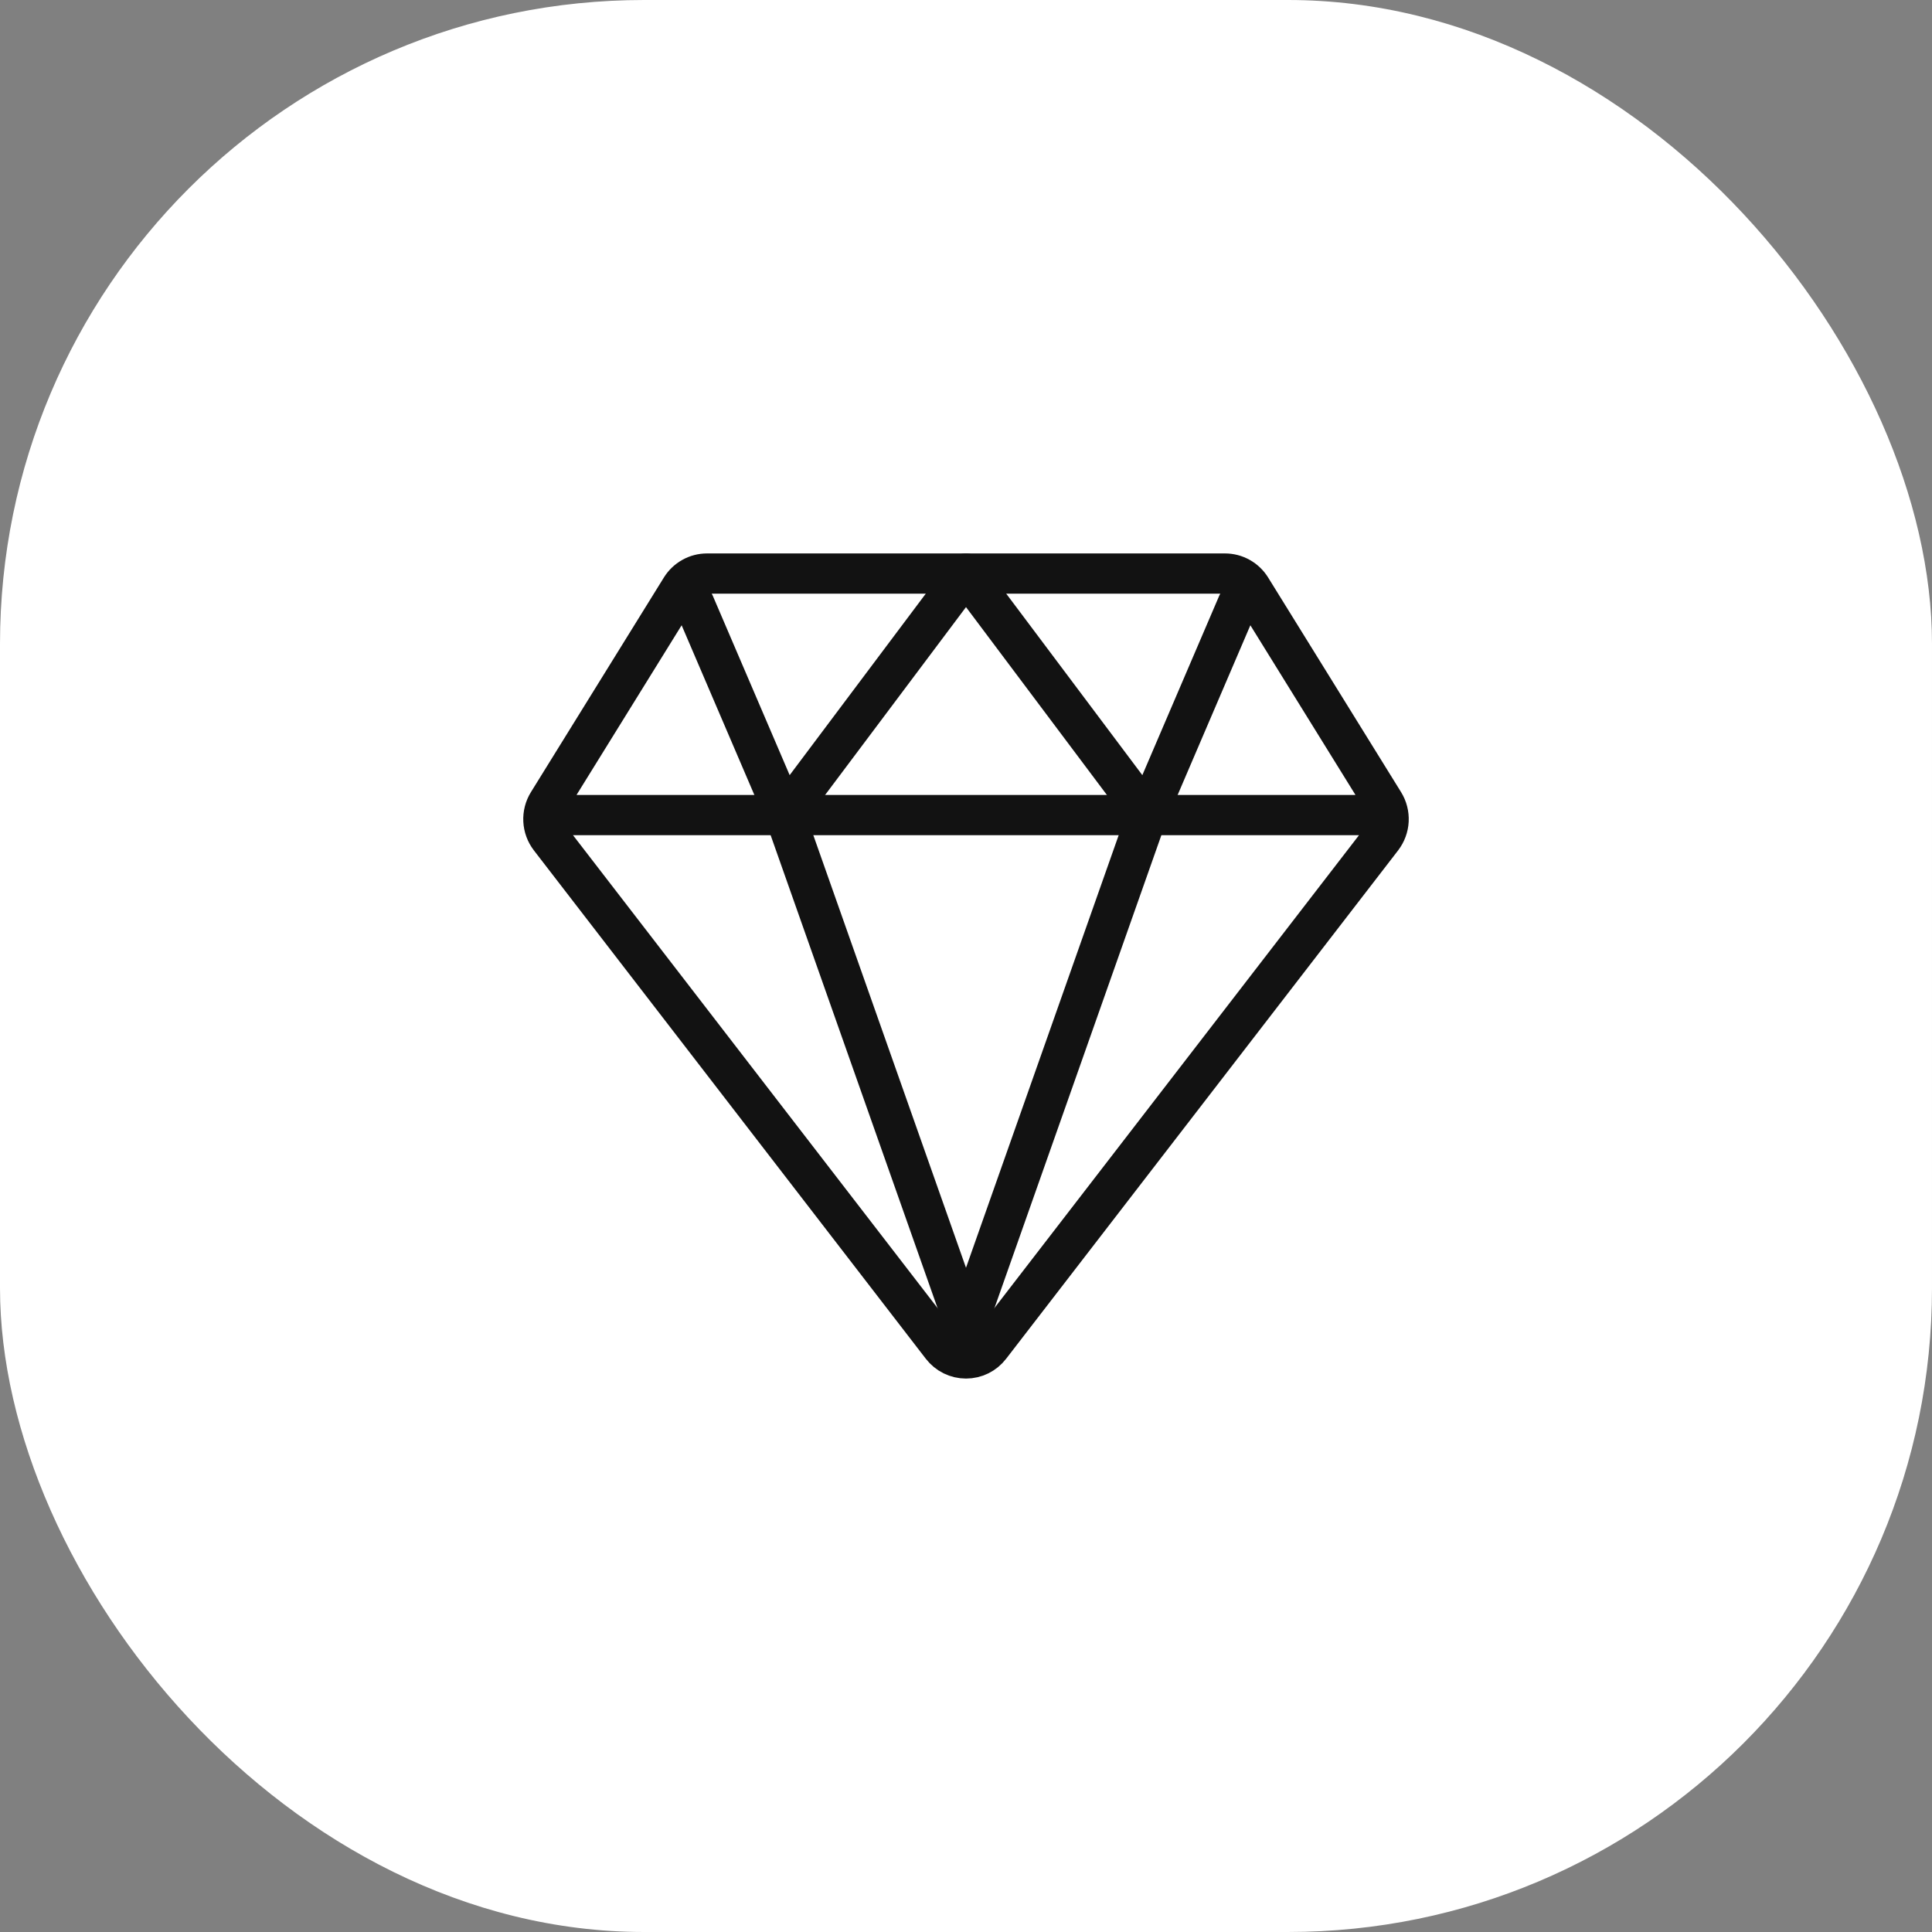
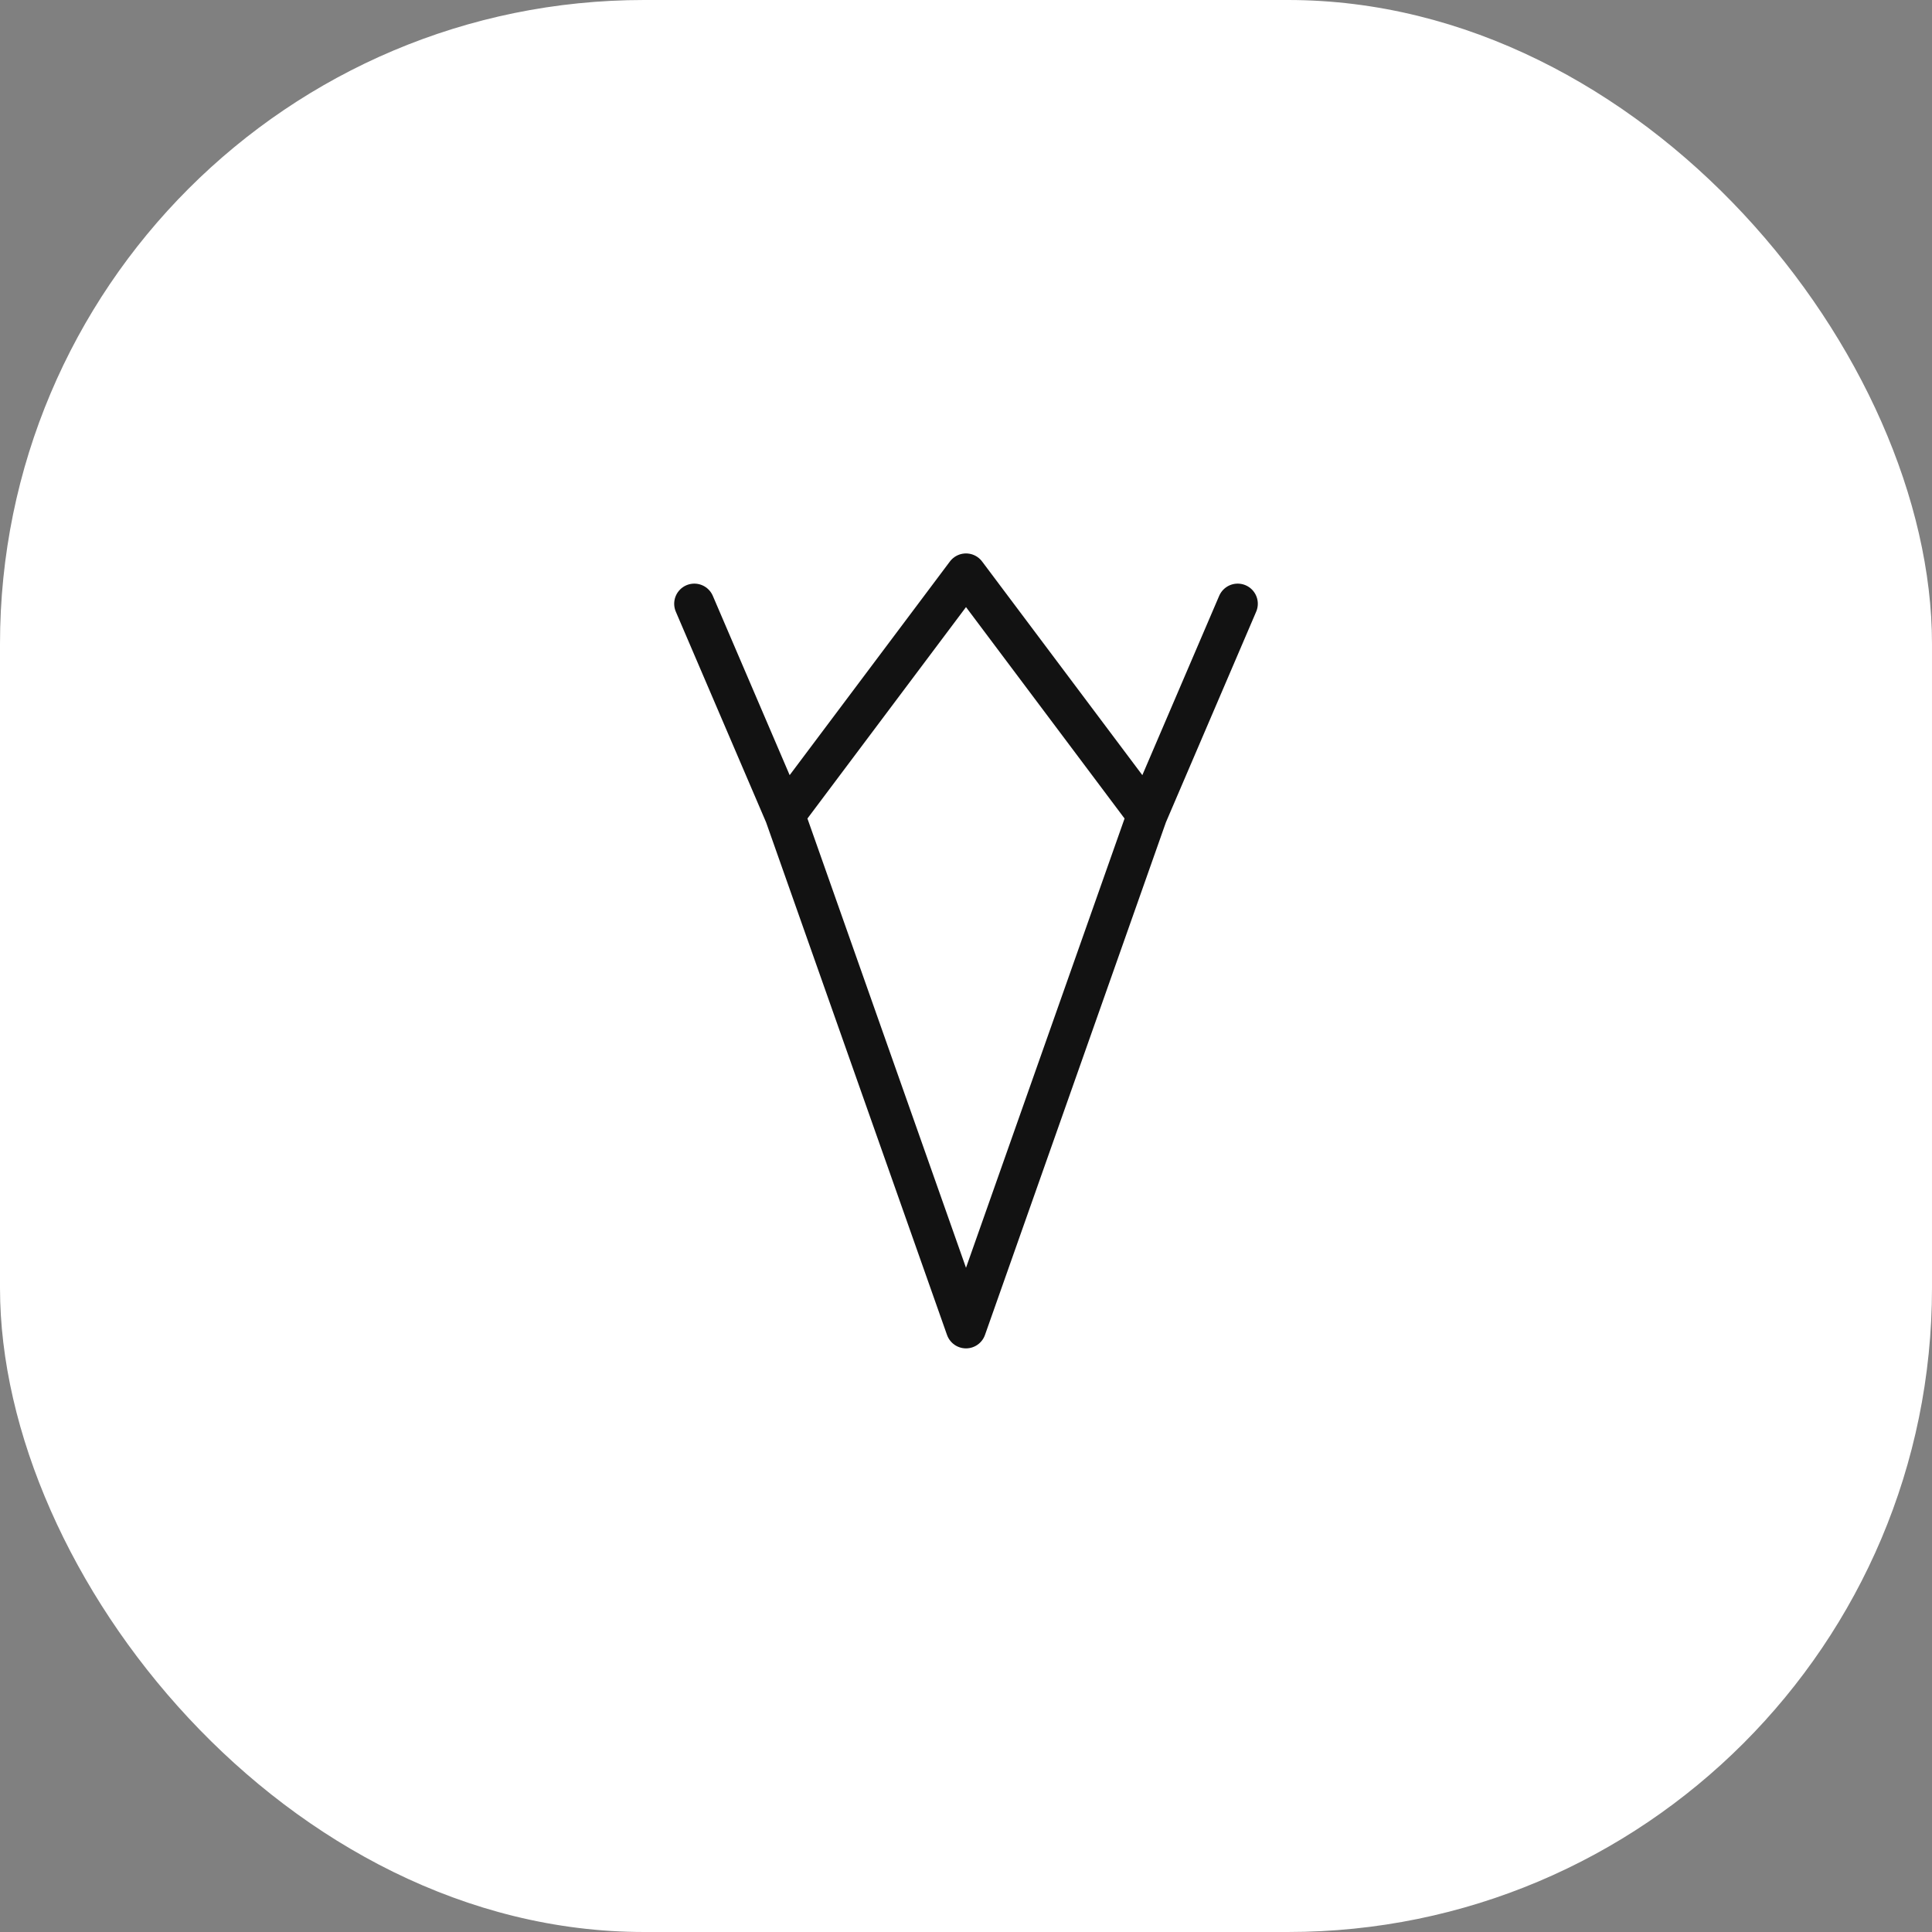
<svg xmlns="http://www.w3.org/2000/svg" width="48" height="48" viewBox="0 0 48 48" fill="none">
  <rect x="0" y="0" width="48" height="48" fill="#808080" stroke="none" />
  <rect width="48" height="48" rx="16" fill="white" />
-   <path d="M14.25 20.25H33.75M13.66 20.822L23.398 33.453C23.469 33.545 23.56 33.62 23.665 33.672C23.769 33.723 23.884 33.75 24 33.75C24.116 33.75 24.231 33.723 24.335 33.672C24.439 33.62 24.531 33.545 24.601 33.453L34.34 20.822C34.435 20.698 34.491 20.547 34.499 20.39C34.507 20.233 34.467 20.077 34.384 19.943L31.081 14.611C31.013 14.501 30.918 14.41 30.805 14.347C30.692 14.283 30.564 14.25 30.434 14.25H17.565C17.436 14.25 17.308 14.283 17.195 14.347C17.082 14.41 16.987 14.501 16.919 14.611L13.616 19.943C13.533 20.077 13.493 20.233 13.501 20.39C13.509 20.547 13.565 20.698 13.66 20.822Z" stroke="#121212" stroke-linecap="round" stroke-linejoin="round" />
  <path d="M30.75 15L28.5 20.25M28.5 20.25L24 14.25L19.5 20.25M28.5 20.25L24 33L19.5 20.25M17.25 15L19.5 20.25" stroke="#121212" stroke-linecap="round" stroke-linejoin="round" />
</svg>